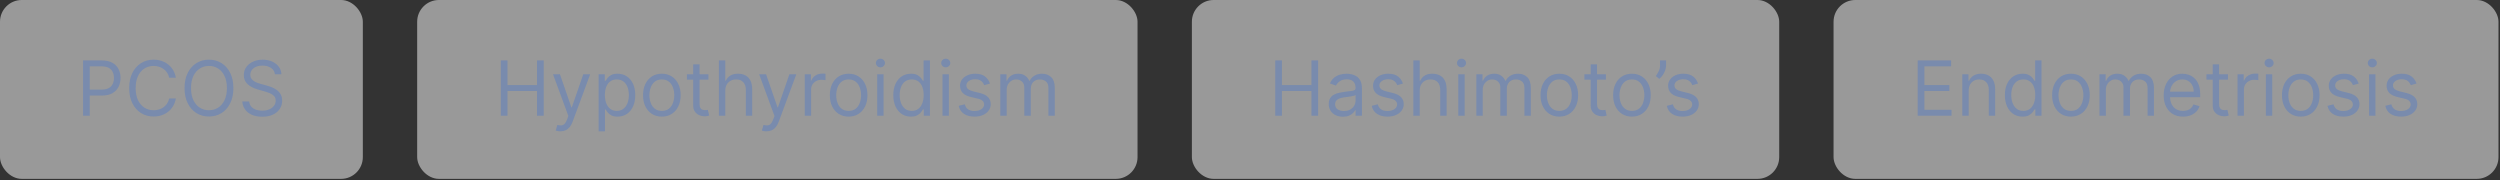
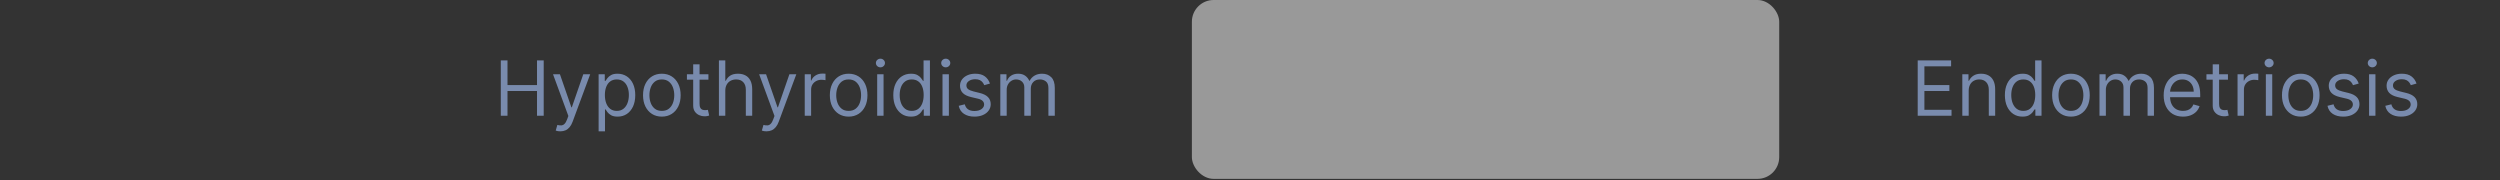
<svg xmlns="http://www.w3.org/2000/svg" width="902" height="65" viewBox="0 0 902 65" fill="none">
  <rect x="0" y="0" width="902" height="65" fill="#333333" stroke="none" />
-   <rect width="130.907" height="64.531" rx="7.844" fill="white" fill-opacity="0.5" />
-   <path d="M29.962 41.766V21.8H36.708C38.275 21.8 39.555 22.082 40.55 22.648C41.55 23.207 42.291 23.964 42.772 24.919C43.253 25.875 43.494 26.941 43.494 28.117C43.494 29.293 43.253 30.363 42.772 31.324C42.298 32.286 41.563 33.053 40.569 33.625C39.575 34.191 38.301 34.473 36.747 34.473H31.912V32.329H36.669C37.742 32.329 38.603 32.143 39.253 31.773C39.903 31.402 40.374 30.902 40.666 30.271C40.965 29.635 41.115 28.916 41.115 28.117C41.115 27.318 40.965 26.603 40.666 25.972C40.374 25.342 39.9 24.848 39.243 24.49C38.587 24.126 37.716 23.944 36.63 23.944H32.38V41.766H29.962ZM63.455 28.039H61.037C60.894 27.344 60.644 26.733 60.286 26.206C59.935 25.68 59.507 25.238 58.999 24.88C58.499 24.516 57.943 24.243 57.332 24.061C56.721 23.879 56.085 23.788 55.422 23.788C54.213 23.788 53.118 24.094 52.136 24.705C51.161 25.316 50.385 26.216 49.806 27.405C49.234 28.595 48.948 30.054 48.948 31.783C48.948 33.511 49.234 34.971 49.806 36.16C50.385 37.349 51.161 38.249 52.136 38.86C53.118 39.471 54.213 39.777 55.422 39.777C56.085 39.777 56.721 39.686 57.332 39.504C57.943 39.322 58.499 39.052 58.999 38.695C59.507 38.331 59.935 37.886 60.286 37.359C60.644 36.826 60.894 36.215 61.037 35.526H63.455C63.273 36.547 62.941 37.46 62.46 38.266C61.98 39.072 61.382 39.757 60.667 40.323C59.952 40.882 59.149 41.307 58.259 41.6C57.375 41.892 56.429 42.039 55.422 42.039C53.719 42.039 52.204 41.623 50.879 40.791C49.553 39.959 48.51 38.776 47.749 37.242C46.989 35.708 46.608 33.888 46.608 31.783C46.608 29.677 46.989 27.857 47.749 26.323C48.51 24.789 49.553 23.606 50.879 22.774C52.204 21.943 53.719 21.527 55.422 21.527C56.429 21.527 57.375 21.673 58.259 21.965C59.149 22.258 59.952 22.687 60.667 23.252C61.382 23.811 61.98 24.494 62.46 25.299C62.941 26.099 63.273 27.012 63.455 28.039ZM84.208 31.783C84.208 33.888 83.828 35.708 83.067 37.242C82.307 38.776 81.264 39.959 79.938 40.791C78.612 41.623 77.098 42.039 75.395 42.039C73.692 42.039 72.178 41.623 70.852 40.791C69.526 39.959 68.483 38.776 67.722 37.242C66.962 35.708 66.582 33.888 66.582 31.783C66.582 29.677 66.962 27.857 67.722 26.323C68.483 24.789 69.526 23.606 70.852 22.774C72.178 21.943 73.692 21.527 75.395 21.527C77.098 21.527 78.612 21.943 79.938 22.774C81.264 23.606 82.307 24.789 83.067 26.323C83.828 27.857 84.208 29.677 84.208 31.783ZM81.868 31.783C81.868 30.054 81.579 28.595 81.001 27.405C80.429 26.216 79.652 25.316 78.671 24.705C77.696 24.094 76.604 23.788 75.395 23.788C74.186 23.788 73.091 24.094 72.109 24.705C71.135 25.316 70.358 26.216 69.779 27.405C69.208 28.595 68.922 30.054 68.922 31.783C68.922 33.511 69.208 34.971 69.779 36.16C70.358 37.349 71.135 38.249 72.109 38.86C73.091 39.471 74.186 39.777 75.395 39.777C76.604 39.777 77.696 39.471 78.671 38.86C79.652 38.249 80.429 37.349 81.001 36.16C81.579 34.971 81.868 33.511 81.868 31.783ZM99.192 26.791C99.075 25.803 98.601 25.036 97.769 24.49C96.937 23.944 95.917 23.671 94.708 23.671C93.824 23.671 93.05 23.814 92.388 24.1C91.731 24.386 91.218 24.78 90.847 25.28C90.483 25.78 90.301 26.349 90.301 26.986C90.301 27.519 90.428 27.977 90.681 28.361C90.941 28.738 91.273 29.053 91.676 29.306C92.079 29.553 92.501 29.758 92.943 29.921C93.385 30.076 93.791 30.203 94.162 30.301L96.19 30.847C96.71 30.983 97.288 31.172 97.925 31.412C98.568 31.653 99.183 31.981 99.767 32.397C100.359 32.806 100.846 33.333 101.23 33.976C101.613 34.62 101.805 35.409 101.805 36.345C101.805 37.424 101.522 38.399 100.957 39.27C100.398 40.141 99.579 40.833 98.5 41.346C97.428 41.86 96.125 42.117 94.591 42.117C93.161 42.117 91.923 41.886 90.876 41.424C89.837 40.963 89.018 40.319 88.42 39.494C87.828 38.669 87.493 37.71 87.415 36.618H89.911C89.976 37.372 90.23 37.996 90.672 38.49C91.12 38.977 91.686 39.341 92.368 39.582C93.057 39.816 93.798 39.933 94.591 39.933C95.514 39.933 96.342 39.783 97.077 39.484C97.811 39.179 98.393 38.756 98.822 38.217C99.251 37.671 99.465 37.034 99.465 36.306C99.465 35.643 99.28 35.104 98.91 34.688C98.539 34.272 98.052 33.934 97.447 33.674C96.843 33.414 96.19 33.187 95.488 32.992L93.031 32.29C91.471 31.841 90.236 31.201 89.326 30.369C88.416 29.537 87.961 28.448 87.961 27.103C87.961 25.985 88.264 25.01 88.868 24.178C89.479 23.34 90.298 22.69 91.325 22.229C92.358 21.761 93.512 21.527 94.786 21.527C96.073 21.527 97.216 21.757 98.217 22.219C99.218 22.674 100.011 23.298 100.596 24.091C101.188 24.884 101.5 25.784 101.532 26.791H99.192Z" fill="#798BAD" />
-   <rect x="150.516" width="259.906" height="64.531" rx="7.844" fill="white" fill-opacity="0.5" />
  <path d="M180.688 41.766V21.8H183.106V30.691H193.752V21.8H196.169V41.766H193.752V32.836H183.106V41.766H180.688ZM202.18 47.381C201.79 47.381 201.442 47.349 201.137 47.284C200.831 47.225 200.62 47.167 200.503 47.108L201.088 45.08C201.647 45.223 202.141 45.275 202.57 45.236C202.999 45.197 203.379 45.006 203.71 44.661C204.048 44.323 204.357 43.774 204.636 43.014L205.065 41.844L199.528 26.791H202.024L206.157 38.724H206.313L210.447 26.791H212.943L206.586 43.949C206.3 44.723 205.946 45.363 205.524 45.87C205.101 46.383 204.61 46.764 204.052 47.011C203.499 47.258 202.875 47.381 202.18 47.381ZM215.979 47.381V26.791H218.202V29.17H218.475C218.644 28.91 218.878 28.578 219.177 28.175C219.483 27.766 219.918 27.402 220.483 27.084C221.055 26.759 221.829 26.596 222.804 26.596C224.065 26.596 225.176 26.911 226.138 27.542C227.1 28.172 227.851 29.066 228.39 30.223C228.929 31.38 229.199 32.745 229.199 34.317C229.199 35.903 228.929 37.278 228.39 38.441C227.851 39.598 227.103 40.495 226.148 41.132C225.192 41.762 224.091 42.078 222.843 42.078C221.881 42.078 221.111 41.918 220.532 41.6C219.954 41.275 219.509 40.908 219.197 40.498C218.885 40.082 218.644 39.738 218.475 39.465H218.28V47.381H215.979ZM218.241 34.278C218.241 35.409 218.407 36.407 218.738 37.271C219.07 38.129 219.554 38.802 220.191 39.289C220.828 39.77 221.608 40.011 222.531 40.011C223.493 40.011 224.295 39.757 224.939 39.25C225.589 38.737 226.076 38.048 226.401 37.184C226.733 36.313 226.898 35.344 226.898 34.278C226.898 33.225 226.736 32.277 226.411 31.432C226.092 30.58 225.608 29.908 224.958 29.414C224.315 28.913 223.506 28.663 222.531 28.663C221.595 28.663 220.808 28.9 220.172 29.375C219.535 29.843 219.054 30.499 218.729 31.344C218.404 32.182 218.241 33.16 218.241 34.278ZM238.792 42.078C237.44 42.078 236.254 41.756 235.234 41.112C234.22 40.469 233.427 39.569 232.855 38.412C232.29 37.255 232.007 35.903 232.007 34.356C232.007 32.797 232.29 31.435 232.855 30.271C233.427 29.108 234.22 28.205 235.234 27.561C236.254 26.918 237.44 26.596 238.792 26.596C240.144 26.596 241.327 26.918 242.341 27.561C243.361 28.205 244.154 29.108 244.72 30.271C245.292 31.435 245.577 32.797 245.577 34.356C245.577 35.903 245.292 37.255 244.72 38.412C244.154 39.569 243.361 40.469 242.341 41.112C241.327 41.756 240.144 42.078 238.792 42.078ZM238.792 40.011C239.819 40.011 240.664 39.748 241.327 39.221C241.99 38.695 242.481 38.002 242.799 37.145C243.117 36.287 243.277 35.357 243.277 34.356C243.277 33.355 243.117 32.423 242.799 31.558C242.481 30.694 241.99 29.995 241.327 29.462C240.664 28.929 239.819 28.663 238.792 28.663C237.765 28.663 236.92 28.929 236.257 29.462C235.594 29.995 235.104 30.694 234.785 31.558C234.467 32.423 234.308 33.355 234.308 34.356C234.308 35.357 234.467 36.287 234.785 37.145C235.104 38.002 235.594 38.695 236.257 39.221C236.92 39.748 237.765 40.011 238.792 40.011ZM255.602 26.791V28.741H247.842V26.791H255.602ZM250.103 23.203H252.404V37.476C252.404 38.126 252.498 38.613 252.687 38.938C252.882 39.257 253.129 39.471 253.428 39.582C253.733 39.686 254.055 39.738 254.393 39.738C254.647 39.738 254.854 39.725 255.017 39.699C255.179 39.666 255.309 39.64 255.407 39.621L255.875 41.688C255.719 41.746 255.501 41.805 255.222 41.863C254.942 41.928 254.588 41.961 254.159 41.961C253.509 41.961 252.872 41.821 252.248 41.541C251.631 41.262 251.117 40.836 250.708 40.264C250.305 39.692 250.103 38.971 250.103 38.1V23.203ZM261.685 32.758V41.766H259.385V21.8H261.685V29.131H261.88C262.231 28.358 262.758 27.743 263.46 27.288C264.168 26.827 265.11 26.596 266.287 26.596C267.307 26.596 268.201 26.801 268.968 27.21C269.735 27.613 270.329 28.234 270.752 29.072C271.181 29.904 271.395 30.964 271.395 32.251V41.766H269.095V32.407C269.095 31.217 268.786 30.297 268.168 29.648C267.557 28.991 266.709 28.663 265.624 28.663C264.87 28.663 264.194 28.822 263.596 29.141C263.005 29.459 262.537 29.924 262.192 30.535C261.854 31.146 261.685 31.887 261.685 32.758ZM276.55 47.381C276.16 47.381 275.812 47.349 275.507 47.284C275.202 47.225 274.99 47.167 274.873 47.108L275.458 45.08C276.017 45.223 276.511 45.275 276.94 45.236C277.369 45.197 277.749 45.006 278.081 44.661C278.419 44.323 278.727 43.774 279.007 43.014L279.436 41.844L273.898 26.791H276.394L280.528 38.724H280.684L284.817 26.791H287.313L280.957 43.949C280.671 44.723 280.317 45.363 279.894 45.87C279.472 46.383 278.981 46.764 278.422 47.011C277.87 47.258 277.246 47.381 276.55 47.381ZM290.35 41.766V26.791H292.573V29.053H292.729C293.002 28.312 293.496 27.711 294.21 27.249C294.925 26.788 295.731 26.557 296.628 26.557C296.797 26.557 297.008 26.56 297.262 26.567C297.515 26.573 297.707 26.583 297.837 26.596V28.936C297.759 28.916 297.58 28.887 297.301 28.848C297.028 28.803 296.739 28.78 296.433 28.78C295.705 28.78 295.055 28.933 294.483 29.238C293.918 29.537 293.47 29.953 293.138 30.486C292.813 31.012 292.651 31.614 292.651 32.29V41.766H290.35ZM306.192 42.078C304.84 42.078 303.654 41.756 302.634 41.112C301.62 40.469 300.827 39.569 300.255 38.412C299.689 37.255 299.407 35.903 299.407 34.356C299.407 32.797 299.689 31.435 300.255 30.271C300.827 29.108 301.62 28.205 302.634 27.561C303.654 26.918 304.84 26.596 306.192 26.596C307.544 26.596 308.727 26.918 309.741 27.561C310.761 28.205 311.554 29.108 312.119 30.271C312.691 31.435 312.977 32.797 312.977 34.356C312.977 35.903 312.691 37.255 312.119 38.412C311.554 39.569 310.761 40.469 309.741 41.112C308.727 41.756 307.544 42.078 306.192 42.078ZM306.192 40.011C307.219 40.011 308.064 39.748 308.727 39.221C309.39 38.695 309.88 38.002 310.199 37.145C310.517 36.287 310.677 35.357 310.677 34.356C310.677 33.355 310.517 32.423 310.199 31.558C309.88 30.694 309.39 29.995 308.727 29.462C308.064 28.929 307.219 28.663 306.192 28.663C305.165 28.663 304.32 28.929 303.657 29.462C302.994 29.995 302.504 30.694 302.185 31.558C301.867 32.423 301.707 33.355 301.707 34.356C301.707 35.357 301.867 36.287 302.185 37.145C302.504 38.002 302.994 38.695 303.657 39.221C304.32 39.748 305.165 40.011 306.192 40.011ZM316.489 41.766V26.791H318.79V41.766H316.489ZM317.659 24.295C317.211 24.295 316.824 24.143 316.499 23.837C316.181 23.532 316.022 23.165 316.022 22.735C316.022 22.307 316.181 21.939 316.499 21.634C316.824 21.328 317.211 21.176 317.659 21.176C318.108 21.176 318.491 21.328 318.81 21.634C319.135 21.939 319.297 22.307 319.297 22.735C319.297 23.165 319.135 23.532 318.81 23.837C318.491 24.143 318.108 24.295 317.659 24.295ZM328.659 42.078C327.411 42.078 326.309 41.762 325.354 41.132C324.398 40.495 323.651 39.598 323.111 38.441C322.572 37.278 322.302 35.903 322.302 34.317C322.302 32.745 322.572 31.38 323.111 30.223C323.651 29.066 324.402 28.172 325.363 27.542C326.325 26.911 327.437 26.596 328.698 26.596C329.673 26.596 330.443 26.759 331.008 27.084C331.58 27.402 332.016 27.766 332.315 28.175C332.62 28.578 332.857 28.91 333.026 29.17H333.221V21.8H335.522V41.766H333.299V39.465H333.026C332.857 39.738 332.617 40.082 332.305 40.498C331.993 40.908 331.548 41.275 330.969 41.6C330.391 41.918 329.621 42.078 328.659 42.078ZM328.971 40.011C329.894 40.011 330.673 39.77 331.31 39.289C331.947 38.802 332.432 38.129 332.763 37.271C333.094 36.407 333.26 35.409 333.26 34.278C333.26 33.16 333.098 32.182 332.773 31.344C332.448 30.499 331.967 29.843 331.33 29.375C330.693 28.9 329.907 28.663 328.971 28.663C327.996 28.663 327.183 28.913 326.533 29.414C325.89 29.908 325.406 30.58 325.081 31.432C324.762 32.277 324.603 33.225 324.603 34.278C324.603 35.344 324.766 36.313 325.091 37.184C325.422 38.048 325.909 38.737 326.553 39.25C327.203 39.757 328.009 40.011 328.971 40.011ZM340.055 41.766V26.791H342.356V41.766H340.055ZM341.225 24.295C340.777 24.295 340.39 24.143 340.065 23.837C339.747 23.532 339.587 23.165 339.587 22.735C339.587 22.307 339.747 21.939 340.065 21.634C340.39 21.328 340.777 21.176 341.225 21.176C341.674 21.176 342.057 21.328 342.376 21.634C342.701 21.939 342.863 22.307 342.863 22.735C342.863 23.165 342.701 23.532 342.376 23.837C342.057 24.143 341.674 24.295 341.225 24.295ZM357.177 30.145L355.11 30.73C354.98 30.385 354.788 30.05 354.535 29.726C354.288 29.394 353.95 29.121 353.521 28.907C353.092 28.692 352.543 28.585 351.874 28.585C350.957 28.585 350.193 28.796 349.583 29.219C348.978 29.635 348.676 30.164 348.676 30.808C348.676 31.38 348.884 31.831 349.3 32.163C349.716 32.494 350.366 32.77 351.25 32.992L353.472 33.537C354.811 33.862 355.809 34.36 356.465 35.029C357.122 35.692 357.45 36.547 357.45 37.593C357.45 38.451 357.203 39.218 356.709 39.894C356.222 40.57 355.539 41.103 354.662 41.493C353.784 41.883 352.764 42.078 351.601 42.078C350.073 42.078 348.809 41.746 347.808 41.083C346.807 40.42 346.174 39.452 345.907 38.178L348.091 37.632C348.299 38.438 348.692 39.042 349.271 39.445C349.855 39.848 350.619 40.05 351.562 40.05C352.634 40.05 353.485 39.822 354.116 39.367C354.753 38.906 355.071 38.353 355.071 37.71C355.071 37.19 354.889 36.755 354.525 36.404C354.161 36.046 353.602 35.78 352.848 35.604L350.353 35.019C348.981 34.694 347.974 34.191 347.33 33.508C346.694 32.819 346.375 31.958 346.375 30.925C346.375 30.08 346.612 29.332 347.087 28.682C347.568 28.032 348.221 27.522 349.046 27.152C349.878 26.781 350.821 26.596 351.874 26.596C353.355 26.596 354.519 26.921 355.364 27.571C356.215 28.221 356.82 29.079 357.177 30.145ZM360.913 41.766V26.791H363.136V29.131H363.331C363.643 28.331 364.147 27.711 364.842 27.269C365.538 26.82 366.373 26.596 367.348 26.596C368.336 26.596 369.158 26.82 369.814 27.269C370.477 27.711 370.994 28.331 371.364 29.131H371.52C371.904 28.358 372.479 27.743 373.246 27.288C374.013 26.827 374.932 26.596 376.005 26.596C377.344 26.596 378.439 27.015 379.29 27.854C380.142 28.686 380.567 29.982 380.567 31.744V41.766H378.267V31.744C378.267 30.639 377.964 29.849 377.36 29.375C376.755 28.9 376.044 28.663 375.225 28.663C374.172 28.663 373.356 28.981 372.778 29.618C372.199 30.249 371.91 31.048 371.91 32.017V41.766H369.57V31.51C369.57 30.658 369.294 29.973 368.742 29.453C368.189 28.926 367.478 28.663 366.607 28.663C366.009 28.663 365.45 28.822 364.93 29.141C364.416 29.459 364.001 29.901 363.682 30.466C363.37 31.025 363.214 31.672 363.214 32.407V41.766H360.913Z" fill="#798BAD" />
  <rect x="430.032" width="211.907" height="64.531" rx="7.844" fill="white" fill-opacity="0.5" />
-   <path d="M460.105 41.766V21.8H462.522V30.691H473.168V21.8H475.586V41.766H473.168V32.836H462.522V41.766H460.105ZM484.521 42.117C483.572 42.117 482.711 41.938 481.937 41.58C481.164 41.216 480.55 40.693 480.095 40.011C479.64 39.322 479.412 38.49 479.412 37.515C479.412 36.657 479.581 35.962 479.919 35.429C480.257 34.889 480.709 34.467 481.275 34.161C481.84 33.856 482.464 33.628 483.146 33.479C483.835 33.323 484.527 33.2 485.223 33.108C486.133 32.992 486.87 32.904 487.436 32.845C488.008 32.78 488.424 32.673 488.684 32.523C488.95 32.374 489.084 32.114 489.084 31.744V31.666C489.084 30.704 488.82 29.956 488.294 29.423C487.774 28.89 486.984 28.624 485.925 28.624C484.826 28.624 483.965 28.864 483.341 29.345C482.717 29.826 482.279 30.34 482.025 30.886L479.841 30.106C480.231 29.196 480.751 28.488 481.401 27.98C482.058 27.467 482.773 27.11 483.546 26.908C484.326 26.7 485.093 26.596 485.847 26.596C486.328 26.596 486.88 26.655 487.504 26.772C488.135 26.882 488.742 27.113 489.327 27.464C489.919 27.815 490.409 28.345 490.799 29.053C491.189 29.761 491.384 30.71 491.384 31.9V41.766H489.084V39.738H488.967C488.811 40.063 488.551 40.41 488.187 40.781C487.823 41.151 487.338 41.467 486.734 41.727C486.13 41.987 485.392 42.117 484.521 42.117ZM484.872 40.05C485.782 40.05 486.549 39.871 487.173 39.514C487.803 39.156 488.278 38.695 488.596 38.129C488.921 37.564 489.084 36.969 489.084 36.345V34.239C488.986 34.356 488.772 34.464 488.44 34.561C488.115 34.652 487.738 34.733 487.309 34.805C486.887 34.87 486.474 34.928 486.071 34.98C485.675 35.026 485.353 35.065 485.106 35.097C484.508 35.175 483.949 35.302 483.429 35.477C482.916 35.647 482.5 35.903 482.181 36.248C481.869 36.586 481.713 37.047 481.713 37.632C481.713 38.431 482.009 39.036 482.6 39.445C483.198 39.848 483.956 40.05 484.872 40.05ZM506.191 30.145L504.124 30.73C503.994 30.385 503.802 30.05 503.549 29.726C503.302 29.394 502.964 29.121 502.535 28.907C502.106 28.692 501.557 28.585 500.887 28.585C499.971 28.585 499.207 28.796 498.596 29.219C497.992 29.635 497.689 30.164 497.689 30.808C497.689 31.38 497.897 31.831 498.313 32.163C498.729 32.494 499.379 32.77 500.263 32.992L502.486 33.537C503.825 33.862 504.823 34.36 505.479 35.029C506.135 35.692 506.464 36.547 506.464 37.593C506.464 38.451 506.217 39.218 505.723 39.894C505.235 40.57 504.553 41.103 503.675 41.493C502.798 41.883 501.778 42.078 500.614 42.078C499.087 42.078 497.823 41.746 496.822 41.083C495.821 40.42 495.187 39.452 494.921 38.178L497.105 37.632C497.313 38.438 497.706 39.042 498.284 39.445C498.869 39.848 499.633 40.05 500.575 40.05C501.648 40.05 502.499 39.822 503.129 39.367C503.766 38.906 504.085 38.353 504.085 37.71C504.085 37.19 503.903 36.755 503.539 36.404C503.175 36.046 502.616 35.78 501.862 35.604L499.366 35.019C497.995 34.694 496.988 34.191 496.344 33.508C495.707 32.819 495.389 31.958 495.389 30.925C495.389 30.08 495.626 29.332 496.1 28.682C496.581 28.032 497.235 27.522 498.06 27.152C498.892 26.781 499.834 26.596 500.887 26.596C502.369 26.596 503.532 26.921 504.377 27.571C505.229 28.221 505.833 29.079 506.191 30.145ZM512.228 32.758V41.766H509.927V21.8H512.228V29.131H512.423C512.774 28.358 513.3 27.743 514.002 27.288C514.71 26.827 515.653 26.596 516.829 26.596C517.85 26.596 518.743 26.801 519.51 27.21C520.277 27.613 520.872 28.234 521.294 29.072C521.723 29.904 521.938 30.964 521.938 32.251V41.766H519.637V32.407C519.637 31.217 519.328 30.297 518.711 29.648C518.1 28.991 517.252 28.663 516.166 28.663C515.412 28.663 514.736 28.822 514.139 29.141C513.547 29.459 513.079 29.924 512.735 30.535C512.397 31.146 512.228 31.887 512.228 32.758ZM526.147 41.766V26.791H528.448V41.766H526.147ZM527.317 24.295C526.868 24.295 526.482 24.143 526.157 23.837C525.838 23.532 525.679 23.165 525.679 22.735C525.679 22.307 525.838 21.939 526.157 21.634C526.482 21.328 526.868 21.176 527.317 21.176C527.765 21.176 528.149 21.328 528.467 21.634C528.792 21.939 528.955 22.307 528.955 22.735C528.955 23.165 528.792 23.532 528.467 23.837C528.149 24.143 527.765 24.295 527.317 24.295ZM532.662 41.766V26.791H534.884V29.131H535.079C535.391 28.331 535.895 27.711 536.591 27.269C537.286 26.82 538.121 26.596 539.096 26.596C540.084 26.596 540.906 26.82 541.563 27.269C542.225 27.711 542.742 28.331 543.113 29.131H543.269C543.652 28.358 544.227 27.743 544.994 27.288C545.761 26.827 546.681 26.596 547.753 26.596C549.092 26.596 550.187 27.015 551.039 27.854C551.89 28.686 552.316 29.982 552.316 31.744V41.766H550.015V31.744C550.015 30.639 549.713 29.849 549.108 29.375C548.504 28.9 547.792 28.663 546.973 28.663C545.92 28.663 545.105 28.981 544.526 29.618C543.948 30.249 543.659 31.048 543.659 32.017V41.766H541.319V31.51C541.319 30.658 541.043 29.973 540.49 29.453C539.938 28.926 539.226 28.663 538.355 28.663C537.757 28.663 537.198 28.822 536.678 29.141C536.165 29.459 535.749 29.901 535.43 30.466C535.118 31.025 534.962 31.672 534.962 32.407V41.766H532.662ZM562.606 42.078C561.254 42.078 560.068 41.756 559.047 41.112C558.033 40.469 557.241 39.569 556.669 38.412C556.103 37.255 555.82 35.903 555.82 34.356C555.82 32.797 556.103 31.435 556.669 30.271C557.241 29.108 558.033 28.205 559.047 27.561C560.068 26.918 561.254 26.596 562.606 26.596C563.958 26.596 565.141 26.918 566.154 27.561C567.175 28.205 567.968 29.108 568.533 30.271C569.105 31.435 569.391 32.797 569.391 34.356C569.391 35.903 569.105 37.255 568.533 38.412C567.968 39.569 567.175 40.469 566.154 41.112C565.141 41.756 563.958 42.078 562.606 42.078ZM562.606 40.011C563.633 40.011 564.478 39.748 565.141 39.221C565.803 38.695 566.294 38.002 566.613 37.145C566.931 36.287 567.09 35.357 567.09 34.356C567.09 33.355 566.931 32.423 566.613 31.558C566.294 30.694 565.803 29.995 565.141 29.462C564.478 28.929 563.633 28.663 562.606 28.663C561.579 28.663 560.734 28.929 560.071 29.462C559.408 29.995 558.917 30.694 558.599 31.558C558.28 32.423 558.121 33.355 558.121 34.356C558.121 35.357 558.28 36.287 558.599 37.145C558.917 38.002 559.408 38.695 560.071 39.221C560.734 39.748 561.579 40.011 562.606 40.011ZM579.416 26.791V28.741H571.655V26.791H579.416ZM573.917 23.203H576.218V37.476C576.218 38.126 576.312 38.613 576.501 38.938C576.696 39.257 576.943 39.471 577.242 39.582C577.547 39.686 577.869 39.738 578.207 39.738C578.46 39.738 578.668 39.725 578.831 39.699C578.993 39.666 579.123 39.64 579.221 39.621L579.689 41.688C579.533 41.746 579.315 41.805 579.035 41.863C578.756 41.928 578.402 41.961 577.973 41.961C577.323 41.961 576.686 41.821 576.062 41.541C575.444 41.262 574.931 40.836 574.522 40.264C574.119 39.692 573.917 38.971 573.917 38.1V23.203ZM588.799 42.078C587.447 42.078 586.261 41.756 585.241 41.112C584.227 40.469 583.434 39.569 582.862 38.412C582.296 37.255 582.014 35.903 582.014 34.356C582.014 32.797 582.296 31.435 582.862 30.271C583.434 29.108 584.227 28.205 585.241 27.561C586.261 26.918 587.447 26.596 588.799 26.596C590.151 26.596 591.334 26.918 592.348 27.561C593.368 28.205 594.161 29.108 594.726 30.271C595.298 31.435 595.584 32.797 595.584 34.356C595.584 35.903 595.298 37.255 594.726 38.412C594.161 39.569 593.368 40.469 592.348 41.112C591.334 41.756 590.151 42.078 588.799 42.078ZM588.799 40.011C589.826 40.011 590.671 39.748 591.334 39.221C591.997 38.695 592.487 38.002 592.806 37.145C593.124 36.287 593.284 35.357 593.284 34.356C593.284 33.355 593.124 32.423 592.806 31.558C592.487 30.694 591.997 29.995 591.334 29.462C590.671 28.929 589.826 28.663 588.799 28.663C587.772 28.663 586.927 28.929 586.264 29.462C585.601 29.995 585.111 30.694 584.792 31.558C584.474 32.423 584.314 33.355 584.314 34.356C584.314 35.357 584.474 36.287 584.792 37.145C585.111 38.002 585.601 38.695 586.264 39.221C586.927 39.748 587.772 40.011 588.799 40.011ZM601.124 21.8V23.554C601.124 24.087 601.027 24.656 600.832 25.261C600.643 25.858 600.364 26.44 599.993 27.006C599.629 27.564 599.187 28.052 598.667 28.468L597.42 27.454C597.829 26.869 598.183 26.261 598.482 25.631C598.788 24.994 598.94 24.315 598.94 23.593V21.8H601.124ZM612.652 30.145L610.586 30.73C610.456 30.385 610.264 30.05 610.01 29.726C609.763 29.394 609.425 29.121 608.997 28.907C608.568 28.692 608.018 28.585 607.349 28.585C606.433 28.585 605.669 28.796 605.058 29.219C604.453 29.635 604.151 30.164 604.151 30.808C604.151 31.38 604.359 31.831 604.775 32.163C605.191 32.494 605.841 32.77 606.725 32.992L608.948 33.537C610.287 33.862 611.284 34.36 611.941 35.029C612.597 35.692 612.925 36.547 612.925 37.593C612.925 38.451 612.678 39.218 612.184 39.894C611.697 40.57 611.015 41.103 610.137 41.493C609.26 41.883 608.239 42.078 607.076 42.078C605.549 42.078 604.284 41.746 603.284 41.083C602.283 40.42 601.649 39.452 601.383 38.178L603.566 37.632C603.774 38.438 604.168 39.042 604.746 39.445C605.331 39.848 606.095 40.05 607.037 40.05C608.109 40.05 608.961 39.822 609.591 39.367C610.228 38.906 610.547 38.353 610.547 37.71C610.547 37.19 610.365 36.755 610.001 36.404C609.637 36.046 609.078 35.78 608.324 35.604L605.828 35.019C604.457 34.694 603.449 34.191 602.806 33.508C602.169 32.819 601.85 31.958 601.85 30.925C601.85 30.08 602.088 29.332 602.562 28.682C603.043 28.032 603.696 27.522 604.522 27.152C605.354 26.781 606.296 26.596 607.349 26.596C608.831 26.596 609.994 26.921 610.839 27.571C611.691 28.221 612.295 29.079 612.652 30.145Z" fill="#798BAD" />
-   <rect x="661.548" width="239.907" height="64.531" rx="7.844" fill="white" fill-opacity="0.5" />
  <path d="M691.907 41.766V21.8H703.957V23.944H694.325V30.691H703.333V32.836H694.325V39.621H704.113V41.766H691.907ZM710.304 32.758V41.766H708.003V26.791H710.226V29.131H710.421C710.772 28.37 711.305 27.759 712.02 27.298C712.735 26.83 713.658 26.596 714.788 26.596C715.802 26.596 716.689 26.804 717.45 27.22C718.21 27.63 718.802 28.253 719.224 29.092C719.647 29.924 719.858 30.977 719.858 32.251V41.766H717.557V32.407C717.557 31.23 717.252 30.314 716.641 29.657C716.03 28.994 715.191 28.663 714.125 28.663C713.391 28.663 712.735 28.822 712.156 29.141C711.584 29.459 711.133 29.924 710.801 30.535C710.47 31.146 710.304 31.887 710.304 32.758ZM729.717 42.078C728.469 42.078 727.367 41.762 726.412 41.132C725.456 40.495 724.709 39.598 724.169 38.441C723.63 37.278 723.36 35.903 723.36 34.317C723.36 32.745 723.63 31.38 724.169 30.223C724.709 29.066 725.46 28.172 726.421 27.542C727.383 26.911 728.495 26.596 729.756 26.596C730.73 26.596 731.501 26.759 732.066 27.084C732.638 27.402 733.074 27.766 733.372 28.175C733.678 28.578 733.915 28.91 734.084 29.17H734.279V21.8H736.58V41.766H734.357V39.465H734.084C733.915 39.738 733.675 40.082 733.363 40.498C733.051 40.908 732.606 41.275 732.027 41.6C731.449 41.918 730.678 42.078 729.717 42.078ZM730.029 40.011C730.951 40.011 731.731 39.77 732.368 39.289C733.005 38.802 733.489 38.129 733.821 37.271C734.152 36.407 734.318 35.409 734.318 34.278C734.318 33.16 734.156 32.182 733.831 31.344C733.506 30.499 733.025 29.843 732.388 29.375C731.751 28.9 730.964 28.663 730.029 28.663C729.054 28.663 728.241 28.913 727.591 29.414C726.948 29.908 726.464 30.58 726.139 31.432C725.82 32.277 725.661 33.225 725.661 34.278C725.661 35.344 725.823 36.313 726.148 37.184C726.48 38.048 726.967 38.737 727.611 39.25C728.261 39.757 729.067 40.011 730.029 40.011ZM747.197 42.078C745.845 42.078 744.659 41.756 743.638 41.112C742.624 40.469 741.831 39.569 741.259 38.412C740.694 37.255 740.411 35.903 740.411 34.356C740.411 32.797 740.694 31.435 741.259 30.271C741.831 29.108 742.624 28.205 743.638 27.561C744.659 26.918 745.845 26.596 747.197 26.596C748.548 26.596 749.731 26.918 750.745 27.561C751.766 28.205 752.559 29.108 753.124 30.271C753.696 31.435 753.982 32.797 753.982 34.356C753.982 35.903 753.696 37.255 753.124 38.412C752.559 39.569 751.766 40.469 750.745 41.112C749.731 41.756 748.548 42.078 747.197 42.078ZM747.197 40.011C748.223 40.011 749.068 39.748 749.731 39.221C750.394 38.695 750.885 38.002 751.203 37.145C751.522 36.287 751.681 35.357 751.681 34.356C751.681 33.355 751.522 32.423 751.203 31.558C750.885 30.694 750.394 29.995 749.731 29.462C749.068 28.929 748.223 28.663 747.197 28.663C746.17 28.663 745.325 28.929 744.662 29.462C743.999 29.995 743.508 30.694 743.19 31.558C742.871 32.423 742.712 33.355 742.712 34.356C742.712 35.357 742.871 36.287 743.19 37.145C743.508 38.002 743.999 38.695 744.662 39.221C745.325 39.748 746.17 40.011 747.197 40.011ZM757.494 41.766V26.791H759.717V29.131H759.912C760.224 28.331 760.727 27.711 761.423 27.269C762.118 26.82 762.953 26.596 763.928 26.596C764.916 26.596 765.738 26.82 766.395 27.269C767.058 27.711 767.574 28.331 767.945 29.131H768.101C768.484 28.358 769.06 27.743 769.827 27.288C770.593 26.827 771.513 26.596 772.585 26.596C773.924 26.596 775.02 27.015 775.871 27.854C776.722 28.686 777.148 29.982 777.148 31.744V41.766H774.847V31.744C774.847 30.639 774.545 29.849 773.941 29.375C773.336 28.9 772.624 28.663 771.806 28.663C770.753 28.663 769.937 28.981 769.359 29.618C768.78 30.249 768.491 31.048 768.491 32.017V41.766H766.151V31.51C766.151 30.658 765.875 29.973 765.322 29.453C764.77 28.926 764.058 28.663 763.187 28.663C762.589 28.663 762.031 28.822 761.511 29.141C760.997 29.459 760.581 29.901 760.263 30.466C759.951 31.025 759.795 31.672 759.795 32.407V41.766H757.494ZM787.633 42.078C786.19 42.078 784.946 41.759 783.899 41.122C782.859 40.479 782.057 39.582 781.491 38.431C780.932 37.275 780.653 35.929 780.653 34.395C780.653 32.861 780.932 31.51 781.491 30.34C782.057 29.163 782.843 28.247 783.85 27.59C784.864 26.928 786.047 26.596 787.399 26.596C788.179 26.596 788.949 26.726 789.71 26.986C790.47 27.246 791.162 27.669 791.786 28.253C792.41 28.832 792.907 29.599 793.278 30.554C793.648 31.51 793.833 32.686 793.833 34.083V35.058H782.291V33.069H791.494C791.494 32.225 791.325 31.471 790.987 30.808C790.655 30.145 790.181 29.622 789.563 29.238C788.952 28.855 788.231 28.663 787.399 28.663C786.483 28.663 785.69 28.89 785.02 29.345C784.357 29.794 783.847 30.379 783.49 31.1C783.132 31.822 782.954 32.595 782.954 33.42V34.746C782.954 35.877 783.149 36.836 783.539 37.622C783.935 38.402 784.484 38.997 785.186 39.406C785.888 39.809 786.704 40.011 787.633 40.011C788.238 40.011 788.784 39.926 789.271 39.757C789.765 39.582 790.191 39.322 790.548 38.977C790.906 38.626 791.182 38.191 791.377 37.671L793.6 38.295C793.366 39.049 792.972 39.712 792.42 40.284C791.867 40.849 791.185 41.291 790.373 41.61C789.56 41.922 788.647 42.078 787.633 42.078ZM803.846 26.791V28.741H796.086V26.791H803.846ZM798.347 23.203H800.648V37.476C800.648 38.126 800.742 38.613 800.931 38.938C801.126 39.257 801.373 39.471 801.672 39.582C801.977 39.686 802.299 39.738 802.637 39.738C802.89 39.738 803.098 39.725 803.261 39.699C803.423 39.666 803.553 39.64 803.651 39.621L804.119 41.688C803.963 41.746 803.745 41.805 803.466 41.863C803.186 41.928 802.832 41.961 802.403 41.961C801.753 41.961 801.116 41.821 800.492 41.541C799.875 41.262 799.361 40.836 798.952 40.264C798.549 39.692 798.347 38.971 798.347 38.1V23.203ZM807.307 41.766V26.791H809.529V29.053H809.685C809.958 28.312 810.452 27.711 811.167 27.249C811.882 26.788 812.688 26.557 813.585 26.557C813.754 26.557 813.965 26.56 814.219 26.567C814.472 26.573 814.664 26.583 814.794 26.596V28.936C814.716 28.916 814.537 28.887 814.258 28.848C813.985 28.803 813.696 28.78 813.39 28.78C812.662 28.78 812.012 28.933 811.44 29.238C810.875 29.537 810.426 29.953 810.095 30.486C809.77 31.012 809.607 31.614 809.607 32.29V41.766H807.307ZM817.521 41.766V26.791H819.822V41.766H817.521ZM818.691 24.295C818.243 24.295 817.856 24.143 817.531 23.837C817.212 23.532 817.053 23.165 817.053 22.735C817.053 22.307 817.212 21.939 817.531 21.634C817.856 21.328 818.243 21.176 818.691 21.176C819.14 21.176 819.523 21.328 819.841 21.634C820.166 21.939 820.329 22.307 820.329 22.735C820.329 23.165 820.166 23.532 819.841 23.837C819.523 24.143 819.14 24.295 818.691 24.295ZM830.119 42.078C828.767 42.078 827.581 41.756 826.561 41.112C825.547 40.469 824.754 39.569 824.182 38.412C823.617 37.255 823.334 35.903 823.334 34.356C823.334 32.797 823.617 31.435 824.182 30.271C824.754 29.108 825.547 28.205 826.561 27.561C827.581 26.918 828.767 26.596 830.119 26.596C831.471 26.596 832.654 26.918 833.668 27.561C834.688 28.205 835.481 29.108 836.047 30.271C836.619 31.435 836.905 32.797 836.905 34.356C836.905 35.903 836.619 37.255 836.047 38.412C835.481 39.569 834.688 40.469 833.668 41.112C832.654 41.756 831.471 42.078 830.119 42.078ZM830.119 40.011C831.146 40.011 831.991 39.748 832.654 39.221C833.317 38.695 833.808 38.002 834.126 37.145C834.445 36.287 834.604 35.357 834.604 34.356C834.604 33.355 834.445 32.423 834.126 31.558C833.808 30.694 833.317 29.995 832.654 29.462C831.991 28.929 831.146 28.663 830.119 28.663C829.092 28.663 828.248 28.929 827.585 29.462C826.922 29.995 826.431 30.694 826.113 31.558C825.794 32.423 825.635 33.355 825.635 34.356C825.635 35.357 825.794 36.287 826.113 37.145C826.431 38.002 826.922 38.695 827.585 39.221C828.248 39.748 829.092 40.011 830.119 40.011ZM851.024 30.145L848.957 30.73C848.827 30.385 848.635 30.05 848.382 29.726C848.135 29.394 847.797 29.121 847.368 28.907C846.939 28.692 846.39 28.585 845.72 28.585C844.804 28.585 844.04 28.796 843.429 29.219C842.825 29.635 842.523 30.164 842.523 30.808C842.523 31.38 842.731 31.831 843.146 32.163C843.562 32.494 844.212 32.77 845.096 32.992L847.319 33.537C848.658 33.862 849.656 34.36 850.312 35.029C850.968 35.692 851.297 36.547 851.297 37.593C851.297 38.451 851.05 39.218 850.556 39.894C850.068 40.57 849.386 41.103 848.508 41.493C847.631 41.883 846.611 42.078 845.447 42.078C843.92 42.078 842.656 41.746 841.655 41.083C840.654 40.42 840.02 39.452 839.754 38.178L841.938 37.632C842.146 38.438 842.539 39.042 843.117 39.445C843.702 39.848 844.466 40.05 845.408 40.05C846.481 40.05 847.332 39.822 847.963 39.367C848.599 38.906 848.918 38.353 848.918 37.71C848.918 37.19 848.736 36.755 848.372 36.404C848.008 36.046 847.449 35.78 846.695 35.604L844.199 35.019C842.828 34.694 841.821 34.191 841.177 33.508C840.54 32.819 840.222 31.958 840.222 30.925C840.222 30.08 840.459 29.332 840.933 28.682C841.414 28.032 842.068 27.522 842.893 27.152C843.725 26.781 844.667 26.596 845.72 26.596C847.202 26.596 848.365 26.921 849.21 27.571C850.062 28.221 850.666 29.079 851.024 30.145ZM854.76 41.766V26.791H857.061V41.766H854.76ZM855.93 24.295C855.481 24.295 855.095 24.143 854.77 23.837C854.451 23.532 854.292 23.165 854.292 22.735C854.292 22.307 854.451 21.939 854.77 21.634C855.095 21.328 855.481 21.176 855.93 21.176C856.378 21.176 856.762 21.328 857.08 21.634C857.405 21.939 857.568 22.307 857.568 22.735C857.568 23.165 857.405 23.532 857.08 23.837C856.762 24.143 856.378 24.295 855.93 24.295ZM871.882 30.145L869.815 30.73C869.685 30.385 869.493 30.05 869.24 29.726C868.993 29.394 868.655 29.121 868.226 28.907C867.797 28.692 867.248 28.585 866.578 28.585C865.662 28.585 864.898 28.796 864.287 29.219C863.683 29.635 863.381 30.164 863.381 30.808C863.381 31.38 863.589 31.831 864.005 32.163C864.421 32.494 865.07 32.77 865.954 32.992L868.177 33.537C869.516 33.862 870.514 34.36 871.17 35.029C871.827 35.692 872.155 36.547 872.155 37.593C872.155 38.451 871.908 39.218 871.414 39.894C870.926 40.57 870.244 41.103 869.367 41.493C868.489 41.883 867.469 42.078 866.305 42.078C864.778 42.078 863.514 41.746 862.513 41.083C861.512 40.42 860.878 39.452 860.612 38.178L862.796 37.632C863.004 38.438 863.397 39.042 863.975 39.445C864.56 39.848 865.324 40.05 866.266 40.05C867.339 40.05 868.19 39.822 868.821 39.367C869.458 38.906 869.776 38.353 869.776 37.71C869.776 37.19 869.594 36.755 869.23 36.404C868.866 36.046 868.307 35.78 867.553 35.604L865.057 35.019C863.686 34.694 862.679 34.191 862.035 33.508C861.398 32.819 861.08 31.958 861.08 30.925C861.08 30.08 861.317 29.332 861.792 28.682C862.272 28.032 862.926 27.522 863.751 27.152C864.583 26.781 865.525 26.596 866.578 26.596C868.06 26.596 869.224 26.921 870.068 27.571C870.92 28.221 871.524 29.079 871.882 30.145Z" fill="#798BAD" />
</svg>